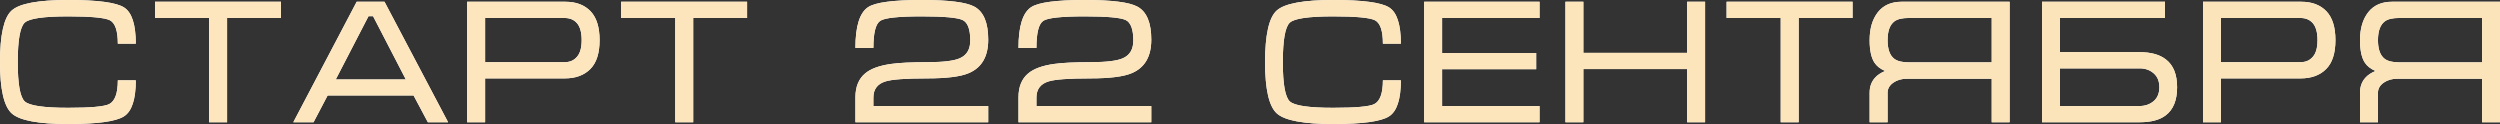
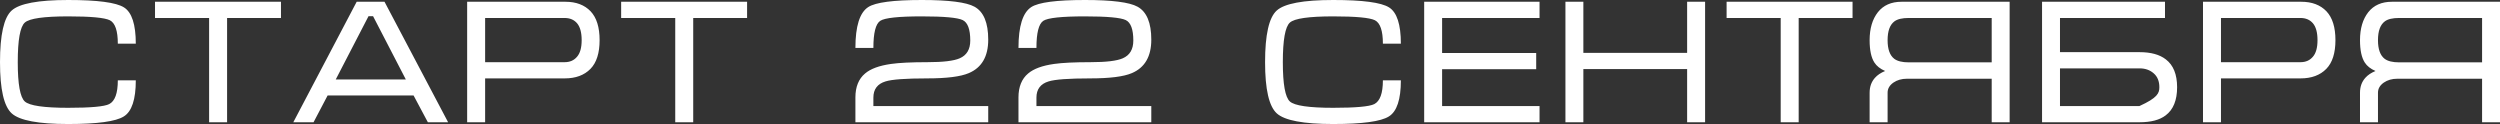
<svg xmlns="http://www.w3.org/2000/svg" viewBox="0 0 227.105 11.266" fill="none">
  <rect x="0" y="0" width="227.105" height="11.266" fill="#333333" stroke="none" />
-   <path d="M1.613 5.648C1.613 7.643 1.827 8.833 2.254 9.219C2.681 9.602 3.993 9.793 6.191 9.793C8.228 9.793 9.47 9.681 9.918 9.457C10.441 9.191 10.703 8.471 10.703 7.297H12.336C12.336 9.036 11.973 10.13 11.246 10.578C10.52 11.036 8.835 11.266 6.191 11.266C3.491 11.266 1.784 10.945 1.07 10.305C0.357 9.664 0 8.112 0 5.648C0 3.164 0.352 1.602 1.055 0.961C1.758 0.32 3.47 0 6.191 0C8.858 0 10.548 0.224 11.262 0.672C11.978 1.12 12.336 2.219 12.336 3.969H10.703C10.703 2.797 10.462 2.087 9.98 1.84C9.501 1.605 8.238 1.488 6.191 1.488C3.983 1.488 2.671 1.676 2.254 2.051C1.827 2.434 1.613 3.633 1.613 5.648ZM14.082 0.16H25.524V1.633H20.629V11.105H18.996V1.633H14.082V0.16ZM34.93 0.16L40.707 11.105H38.867L37.57 8.672H29.762L28.484 11.105H26.645L32.402 0.16H34.93ZM36.867 7.219L33.891 1.473H33.476L30.5 7.219H36.867ZM42.437 11.105V0.16H51.367C52.336 0.16 53.098 0.449 53.652 1.027C54.197 1.603 54.469 2.477 54.469 3.648C54.469 4.823 54.192 5.693 53.637 6.258C53.072 6.833 52.293 7.121 51.301 7.121H44.07V11.105H42.437ZM44.07 5.648H51.301C51.772 5.648 52.146 5.483 52.422 5.152C52.7 4.832 52.84 4.331 52.84 3.648C52.84 2.956 52.7 2.444 52.422 2.113C52.146 1.793 51.767 1.633 51.285 1.633H44.07V5.648ZM56.426 0.16H67.867V1.633H62.973V11.105H61.34V1.633H56.426V0.16ZM84.254 5.648C85.67 5.648 86.646 5.531 87.18 5.297C87.82 5.021 88.141 4.482 88.141 3.68C88.141 2.667 87.912 2.048 87.453 1.824C86.984 1.6 85.747 1.488 83.742 1.488C81.63 1.488 80.371 1.622 79.965 1.891C79.548 2.167 79.34 2.987 79.34 4.352H77.707C77.707 2.38 78.096 1.143 78.875 0.641C79.536 0.214 81.159 0 83.742 0C86.195 0 87.789 0.203 88.523 0.609C89.357 1.068 89.773 2.065 89.773 3.602C89.773 5.128 89.186 6.141 88.012 6.641C87.267 6.961 86.004 7.121 84.223 7.121C82.29 7.121 81.031 7.212 80.445 7.395C79.708 7.619 79.34 8.109 79.34 8.867V9.633H89.773V11.105H77.707V8.848C77.707 7.889 78.001 7.164 78.59 6.672C79.09 6.247 79.874 5.96 80.941 5.809C81.689 5.702 82.793 5.648 84.254 5.648ZM99.066 5.648C100.483 5.648 101.458 5.531 101.992 5.297C102.633 5.021 102.953 4.482 102.953 3.68C102.953 2.667 102.724 2.048 102.266 1.824C101.797 1.6 100.56 1.488 98.555 1.488C96.443 1.488 95.184 1.622 94.777 1.891C94.361 2.167 94.152 2.987 94.152 4.352H92.52C92.52 2.38 92.909 1.143 93.687 0.641C94.349 0.214 95.971 0 98.555 0C101.008 0 102.601 0.203 103.336 0.609C104.169 1.068 104.586 2.065 104.586 3.602C104.586 5.128 103.999 6.141 102.824 6.641C102.08 6.961 100.816 7.121 99.035 7.121C97.103 7.121 95.844 7.212 95.258 7.395C94.521 7.619 94.152 8.109 94.152 8.867V9.633H104.586V11.105H92.52V8.848C92.52 7.889 92.814 7.164 93.402 6.672C93.902 6.247 94.686 5.96 95.754 5.809C96.501 5.702 97.605 5.648 99.066 5.648ZM116.535 5.648C116.535 7.643 116.749 8.833 117.176 9.219C117.603 9.602 118.915 9.793 121.113 9.793C123.15 9.793 124.392 9.681 124.84 9.457C125.363 9.191 125.625 8.471 125.625 7.297H127.258C127.258 9.036 126.894 10.13 126.168 10.578C125.441 11.036 123.756 11.266 121.113 11.266C118.413 11.266 116.706 10.945 115.992 10.305C115.279 9.664 114.922 8.112 114.922 5.648C114.922 3.164 115.273 1.602 115.976 0.961C116.68 0.32 118.392 0 121.113 0C123.78 0 125.47 0.224 126.184 0.672C126.9 1.12 127.258 2.219 127.258 3.969H125.625C125.625 2.797 125.384 2.087 124.902 1.84C124.423 1.605 123.16 1.488 121.113 1.488C118.905 1.488 117.592 1.676 117.176 2.051C116.749 2.434 116.535 3.633 116.535 5.648ZM129.375 0.16H139.855V1.633H131.004V4.816H139.551V6.289H131.004V9.633H139.855V11.105H129.375V0.16ZM142.207 0.16H143.836V4.801H153.262V0.16H154.894V11.105H153.262V6.273H143.836V11.105H142.207V0.16ZM156.848 0.16H168.289V1.633H163.395V11.105H161.762V1.633H156.848V0.16ZM182.559 0.16V11.105H180.93V7.152H173.231C172.751 7.152 172.341 7.27 172 7.504C171.649 7.751 171.473 8.056 171.473 8.418V11.105H169.84V8.418C169.84 7.884 170 7.436 170.32 7.074C170.544 6.819 170.854 6.611 171.25 6.449C170.802 6.257 170.477 6 170.273 5.68C169.984 5.232 169.84 4.555 169.84 3.648C169.84 2.594 170.091 1.746 170.594 1.105C171.094 0.475 171.809 0.16 172.738 0.16H182.559ZM180.93 5.664V1.633H173.391C172.805 1.633 172.374 1.734 172.098 1.937C171.681 2.247 171.473 2.818 171.473 3.648C171.473 4.471 171.676 5.036 172.082 5.344C172.369 5.557 172.805 5.664 173.391 5.664H180.93ZM185.504 0.16H196.672V1.633H187.133V4.738H194.367C195.391 4.738 196.185 4.957 196.75 5.395C197.432 5.915 197.773 6.758 197.773 7.922C197.773 9.107 197.427 9.96 196.734 10.48C196.19 10.897 195.401 11.105 194.367 11.105H185.504V0.16ZM196.16 7.922C196.16 7.378 195.988 6.957 195.644 6.66C195.303 6.361 194.878 6.211 194.367 6.211H187.133V9.633H194.352C194.862 9.633 195.294 9.483 195.648 9.184C195.99 8.887 196.16 8.466 196.16 7.922ZM200.125 11.105V0.16H209.055C210.023 0.16 210.785 0.449 211.34 1.027C211.884 1.603 212.156 2.477 212.156 3.648C212.156 4.823 211.879 5.693 211.324 6.258C210.759 6.833 209.98 7.121 208.988 7.121H201.758V11.105H200.125ZM201.758 5.648H208.988C209.46 5.648 209.833 5.483 210.109 5.152C210.388 4.832 210.527 4.331 210.527 3.648C210.527 2.956 210.388 2.444 210.109 2.113C209.833 1.793 209.454 1.633 208.973 1.633H201.758V5.648ZM227.105 0.16V11.105H225.477V7.152H217.777C217.298 7.152 216.888 7.27 216.547 7.504C216.195 7.751 216.02 8.056 216.02 8.418V11.105H214.387V8.418C214.387 7.884 214.547 7.436 214.867 7.074C215.091 6.819 215.401 6.611 215.797 6.449C215.349 6.257 215.023 6 214.82 5.68C214.531 5.232 214.387 4.555 214.387 3.648C214.387 2.594 214.638 1.746 215.141 1.105C215.641 0.475 216.356 0.16 217.285 0.16H227.105ZM225.477 5.664V1.633H217.938C217.352 1.633 216.92 1.734 216.645 1.937C216.228 2.247 216.02 2.818 216.02 3.648C216.02 4.471 216.223 5.036 216.629 5.344C216.915 5.557 217.352 5.664 217.938 5.664H225.477Z" fill="white" />
-   <path d="M1.613 5.648C1.613 7.643 1.827 8.833 2.254 9.219C2.681 9.602 3.993 9.793 6.191 9.793C8.228 9.793 9.47 9.681 9.918 9.457C10.441 9.191 10.703 8.471 10.703 7.297H12.336C12.336 9.036 11.973 10.13 11.246 10.578C10.52 11.036 8.835 11.266 6.191 11.266C3.491 11.266 1.784 10.945 1.07 10.305C0.357 9.664 0 8.112 0 5.648C0 3.164 0.352 1.602 1.055 0.961C1.758 0.32 3.47 0 6.191 0C8.858 0 10.548 0.224 11.262 0.672C11.978 1.12 12.336 2.219 12.336 3.969H10.703C10.703 2.797 10.462 2.087 9.98 1.84C9.501 1.605 8.238 1.488 6.191 1.488C3.983 1.488 2.671 1.676 2.254 2.051C1.827 2.434 1.613 3.633 1.613 5.648ZM14.082 0.16H25.524V1.633H20.629V11.105H18.996V1.633H14.082V0.16ZM34.93 0.16L40.707 11.105H38.867L37.57 8.672H29.762L28.484 11.105H26.645L32.402 0.16H34.93ZM36.867 7.219L33.891 1.473H33.476L30.5 7.219H36.867ZM42.437 11.105V0.16H51.367C52.336 0.16 53.098 0.449 53.652 1.027C54.197 1.603 54.469 2.477 54.469 3.648C54.469 4.823 54.192 5.693 53.637 6.258C53.072 6.833 52.293 7.121 51.301 7.121H44.07V11.105H42.437ZM44.07 5.648H51.301C51.772 5.648 52.146 5.483 52.422 5.152C52.7 4.832 52.84 4.331 52.84 3.648C52.84 2.956 52.7 2.444 52.422 2.113C52.146 1.793 51.767 1.633 51.285 1.633H44.07V5.648ZM56.426 0.16H67.867V1.633H62.973V11.105H61.34V1.633H56.426V0.16ZM84.254 5.648C85.67 5.648 86.646 5.531 87.18 5.297C87.82 5.021 88.141 4.482 88.141 3.68C88.141 2.667 87.912 2.048 87.453 1.824C86.984 1.6 85.747 1.488 83.742 1.488C81.63 1.488 80.371 1.622 79.965 1.891C79.548 2.167 79.34 2.987 79.34 4.352H77.707C77.707 2.38 78.096 1.143 78.875 0.641C79.536 0.214 81.159 0 83.742 0C86.195 0 87.789 0.203 88.523 0.609C89.357 1.068 89.773 2.065 89.773 3.602C89.773 5.128 89.186 6.141 88.012 6.641C87.267 6.961 86.004 7.121 84.223 7.121C82.29 7.121 81.031 7.212 80.445 7.395C79.708 7.619 79.34 8.109 79.34 8.867V9.633H89.773V11.105H77.707V8.848C77.707 7.889 78.001 7.164 78.59 6.672C79.09 6.247 79.874 5.96 80.941 5.809C81.689 5.702 82.793 5.648 84.254 5.648ZM99.066 5.648C100.483 5.648 101.458 5.531 101.992 5.297C102.633 5.021 102.953 4.482 102.953 3.68C102.953 2.667 102.724 2.048 102.266 1.824C101.797 1.6 100.56 1.488 98.555 1.488C96.443 1.488 95.184 1.622 94.777 1.891C94.361 2.167 94.152 2.987 94.152 4.352H92.52C92.52 2.38 92.909 1.143 93.687 0.641C94.349 0.214 95.971 0 98.555 0C101.008 0 102.601 0.203 103.336 0.609C104.169 1.068 104.586 2.065 104.586 3.602C104.586 5.128 103.999 6.141 102.824 6.641C102.08 6.961 100.816 7.121 99.035 7.121C97.103 7.121 95.844 7.212 95.258 7.395C94.521 7.619 94.152 8.109 94.152 8.867V9.633H104.586V11.105H92.52V8.848C92.52 7.889 92.814 7.164 93.402 6.672C93.902 6.247 94.686 5.96 95.754 5.809C96.501 5.702 97.605 5.648 99.066 5.648ZM116.535 5.648C116.535 7.643 116.749 8.833 117.176 9.219C117.603 9.602 118.915 9.793 121.113 9.793C123.15 9.793 124.392 9.681 124.84 9.457C125.363 9.191 125.625 8.471 125.625 7.297H127.258C127.258 9.036 126.894 10.13 126.168 10.578C125.441 11.036 123.756 11.266 121.113 11.266C118.413 11.266 116.706 10.945 115.992 10.305C115.279 9.664 114.922 8.112 114.922 5.648C114.922 3.164 115.273 1.602 115.976 0.961C116.68 0.32 118.392 0 121.113 0C123.78 0 125.47 0.224 126.184 0.672C126.9 1.12 127.258 2.219 127.258 3.969H125.625C125.625 2.797 125.384 2.087 124.902 1.84C124.423 1.605 123.16 1.488 121.113 1.488C118.905 1.488 117.592 1.676 117.176 2.051C116.749 2.434 116.535 3.633 116.535 5.648ZM129.375 0.16H139.855V1.633H131.004V4.816H139.551V6.289H131.004V9.633H139.855V11.105H129.375V0.16ZM142.207 0.16H143.836V4.801H153.262V0.16H154.894V11.105H153.262V6.273H143.836V11.105H142.207V0.16ZM156.848 0.16H168.289V1.633H163.395V11.105H161.762V1.633H156.848V0.16ZM182.559 0.16V11.105H180.93V7.152H173.231C172.751 7.152 172.341 7.27 172 7.504C171.649 7.751 171.473 8.056 171.473 8.418V11.105H169.84V8.418C169.84 7.884 170 7.436 170.32 7.074C170.544 6.819 170.854 6.611 171.25 6.449C170.802 6.257 170.477 6 170.273 5.68C169.984 5.232 169.84 4.555 169.84 3.648C169.84 2.594 170.091 1.746 170.594 1.105C171.094 0.475 171.809 0.16 172.738 0.16H182.559ZM180.93 5.664V1.633H173.391C172.805 1.633 172.374 1.734 172.098 1.937C171.681 2.247 171.473 2.818 171.473 3.648C171.473 4.471 171.676 5.036 172.082 5.344C172.369 5.557 172.805 5.664 173.391 5.664H180.93ZM185.504 0.16H196.672V1.633H187.133V4.738H194.367C195.391 4.738 196.185 4.957 196.75 5.395C197.432 5.915 197.773 6.758 197.773 7.922C197.773 9.107 197.427 9.96 196.734 10.48C196.19 10.897 195.401 11.105 194.367 11.105H185.504V0.16ZM196.16 7.922C196.16 7.378 195.988 6.957 195.644 6.66C195.303 6.361 194.878 6.211 194.367 6.211H187.133V9.633H194.352C194.862 9.633 195.294 9.483 195.648 9.184C195.99 8.887 196.16 8.466 196.16 7.922ZM200.125 11.105V0.16H209.055C210.023 0.16 210.785 0.449 211.34 1.027C211.884 1.603 212.156 2.477 212.156 3.648C212.156 4.823 211.879 5.693 211.324 6.258C210.759 6.833 209.98 7.121 208.988 7.121H201.758V11.105H200.125ZM201.758 5.648H208.988C209.46 5.648 209.833 5.483 210.109 5.152C210.388 4.832 210.527 4.331 210.527 3.648C210.527 2.956 210.388 2.444 210.109 2.113C209.833 1.793 209.454 1.633 208.973 1.633H201.758V5.648ZM227.105 0.16V11.105H225.477V7.152H217.777C217.298 7.152 216.888 7.27 216.547 7.504C216.195 7.751 216.02 8.056 216.02 8.418V11.105H214.387V8.418C214.387 7.884 214.547 7.436 214.867 7.074C215.091 6.819 215.401 6.611 215.797 6.449C215.349 6.257 215.023 6 214.82 5.68C214.531 5.232 214.387 4.555 214.387 3.648C214.387 2.594 214.638 1.746 215.141 1.105C215.641 0.475 216.356 0.16 217.285 0.16H227.105ZM225.477 5.664V1.633H217.938C217.352 1.633 216.92 1.734 216.645 1.937C216.228 2.247 216.02 2.818 216.02 3.648C216.02 4.471 216.223 5.036 216.629 5.344C216.915 5.557 217.352 5.664 217.938 5.664H225.477Z" fill="url(#paint0_linear_60_186)" />
+   <path d="M1.613 5.648C1.613 7.643 1.827 8.833 2.254 9.219C2.681 9.602 3.993 9.793 6.191 9.793C8.228 9.793 9.47 9.681 9.918 9.457C10.441 9.191 10.703 8.471 10.703 7.297H12.336C12.336 9.036 11.973 10.13 11.246 10.578C10.52 11.036 8.835 11.266 6.191 11.266C3.491 11.266 1.784 10.945 1.07 10.305C0.357 9.664 0 8.112 0 5.648C0 3.164 0.352 1.602 1.055 0.961C1.758 0.32 3.47 0 6.191 0C8.858 0 10.548 0.224 11.262 0.672C11.978 1.12 12.336 2.219 12.336 3.969H10.703C10.703 2.797 10.462 2.087 9.98 1.84C9.501 1.605 8.238 1.488 6.191 1.488C3.983 1.488 2.671 1.676 2.254 2.051C1.827 2.434 1.613 3.633 1.613 5.648ZM14.082 0.16H25.524V1.633H20.629V11.105H18.996V1.633H14.082V0.16ZM34.93 0.16L40.707 11.105H38.867L37.57 8.672H29.762L28.484 11.105H26.645L32.402 0.16H34.93ZM36.867 7.219L33.891 1.473H33.476L30.5 7.219H36.867ZM42.437 11.105V0.16H51.367C52.336 0.16 53.098 0.449 53.652 1.027C54.197 1.603 54.469 2.477 54.469 3.648C54.469 4.823 54.192 5.693 53.637 6.258C53.072 6.833 52.293 7.121 51.301 7.121H44.07V11.105H42.437ZM44.07 5.648H51.301C51.772 5.648 52.146 5.483 52.422 5.152C52.7 4.832 52.84 4.331 52.84 3.648C52.84 2.956 52.7 2.444 52.422 2.113C52.146 1.793 51.767 1.633 51.285 1.633H44.07V5.648ZM56.426 0.16H67.867V1.633H62.973V11.105H61.34V1.633H56.426V0.16ZM84.254 5.648C85.67 5.648 86.646 5.531 87.18 5.297C87.82 5.021 88.141 4.482 88.141 3.68C88.141 2.667 87.912 2.048 87.453 1.824C86.984 1.6 85.747 1.488 83.742 1.488C81.63 1.488 80.371 1.622 79.965 1.891C79.548 2.167 79.34 2.987 79.34 4.352H77.707C77.707 2.38 78.096 1.143 78.875 0.641C79.536 0.214 81.159 0 83.742 0C86.195 0 87.789 0.203 88.523 0.609C89.357 1.068 89.773 2.065 89.773 3.602C89.773 5.128 89.186 6.141 88.012 6.641C87.267 6.961 86.004 7.121 84.223 7.121C82.29 7.121 81.031 7.212 80.445 7.395C79.708 7.619 79.34 8.109 79.34 8.867V9.633H89.773V11.105H77.707V8.848C77.707 7.889 78.001 7.164 78.59 6.672C79.09 6.247 79.874 5.96 80.941 5.809C81.689 5.702 82.793 5.648 84.254 5.648ZM99.066 5.648C100.483 5.648 101.458 5.531 101.992 5.297C102.633 5.021 102.953 4.482 102.953 3.68C102.953 2.667 102.724 2.048 102.266 1.824C101.797 1.6 100.56 1.488 98.555 1.488C96.443 1.488 95.184 1.622 94.777 1.891C94.361 2.167 94.152 2.987 94.152 4.352H92.52C92.52 2.38 92.909 1.143 93.687 0.641C94.349 0.214 95.971 0 98.555 0C101.008 0 102.601 0.203 103.336 0.609C104.169 1.068 104.586 2.065 104.586 3.602C104.586 5.128 103.999 6.141 102.824 6.641C102.08 6.961 100.816 7.121 99.035 7.121C97.103 7.121 95.844 7.212 95.258 7.395C94.521 7.619 94.152 8.109 94.152 8.867V9.633H104.586V11.105H92.52V8.848C92.52 7.889 92.814 7.164 93.402 6.672C93.902 6.247 94.686 5.96 95.754 5.809C96.501 5.702 97.605 5.648 99.066 5.648ZM116.535 5.648C116.535 7.643 116.749 8.833 117.176 9.219C117.603 9.602 118.915 9.793 121.113 9.793C123.15 9.793 124.392 9.681 124.84 9.457C125.363 9.191 125.625 8.471 125.625 7.297H127.258C127.258 9.036 126.894 10.13 126.168 10.578C125.441 11.036 123.756 11.266 121.113 11.266C118.413 11.266 116.706 10.945 115.992 10.305C115.279 9.664 114.922 8.112 114.922 5.648C114.922 3.164 115.273 1.602 115.976 0.961C116.68 0.32 118.392 0 121.113 0C123.78 0 125.47 0.224 126.184 0.672C126.9 1.12 127.258 2.219 127.258 3.969H125.625C125.625 2.797 125.384 2.087 124.902 1.84C124.423 1.605 123.16 1.488 121.113 1.488C118.905 1.488 117.592 1.676 117.176 2.051C116.749 2.434 116.535 3.633 116.535 5.648ZM129.375 0.16H139.855V1.633H131.004V4.816H139.551V6.289H131.004V9.633H139.855V11.105H129.375V0.16ZM142.207 0.16H143.836V4.801H153.262V0.16H154.894V11.105H153.262V6.273H143.836V11.105H142.207V0.16ZM156.848 0.16H168.289V1.633H163.395V11.105H161.762V1.633H156.848V0.16ZM182.559 0.16V11.105H180.93V7.152H173.231C172.751 7.152 172.341 7.27 172 7.504C171.649 7.751 171.473 8.056 171.473 8.418V11.105H169.84V8.418C169.84 7.884 170 7.436 170.32 7.074C170.544 6.819 170.854 6.611 171.25 6.449C170.802 6.257 170.477 6 170.273 5.68C169.984 5.232 169.84 4.555 169.84 3.648C169.84 2.594 170.091 1.746 170.594 1.105C171.094 0.475 171.809 0.16 172.738 0.16H182.559ZM180.93 5.664V1.633H173.391C172.805 1.633 172.374 1.734 172.098 1.937C171.681 2.247 171.473 2.818 171.473 3.648C171.473 4.471 171.676 5.036 172.082 5.344C172.369 5.557 172.805 5.664 173.391 5.664H180.93ZM185.504 0.16H196.672V1.633H187.133V4.738H194.367C195.391 4.738 196.185 4.957 196.75 5.395C197.432 5.915 197.773 6.758 197.773 7.922C197.773 9.107 197.427 9.96 196.734 10.48C196.19 10.897 195.401 11.105 194.367 11.105H185.504V0.16ZM196.16 7.922C196.16 7.378 195.988 6.957 195.644 6.66C195.303 6.361 194.878 6.211 194.367 6.211H187.133V9.633H194.352C195.99 8.887 196.16 8.466 196.16 7.922ZM200.125 11.105V0.16H209.055C210.023 0.16 210.785 0.449 211.34 1.027C211.884 1.603 212.156 2.477 212.156 3.648C212.156 4.823 211.879 5.693 211.324 6.258C210.759 6.833 209.98 7.121 208.988 7.121H201.758V11.105H200.125ZM201.758 5.648H208.988C209.46 5.648 209.833 5.483 210.109 5.152C210.388 4.832 210.527 4.331 210.527 3.648C210.527 2.956 210.388 2.444 210.109 2.113C209.833 1.793 209.454 1.633 208.973 1.633H201.758V5.648ZM227.105 0.16V11.105H225.477V7.152H217.777C217.298 7.152 216.888 7.27 216.547 7.504C216.195 7.751 216.02 8.056 216.02 8.418V11.105H214.387V8.418C214.387 7.884 214.547 7.436 214.867 7.074C215.091 6.819 215.401 6.611 215.797 6.449C215.349 6.257 215.023 6 214.82 5.68C214.531 5.232 214.387 4.555 214.387 3.648C214.387 2.594 214.638 1.746 215.141 1.105C215.641 0.475 216.356 0.16 217.285 0.16H227.105ZM225.477 5.664V1.633H217.938C217.352 1.633 216.92 1.734 216.645 1.937C216.228 2.247 216.02 2.818 216.02 3.648C216.02 4.471 216.223 5.036 216.629 5.344C216.915 5.557 217.352 5.664 217.938 5.664H225.477Z" fill="white" />
  <defs>
    <linearGradient id="paint0_linear_60_186" x1="-3.299" y1="26.439" x2="917.287" y2="26.439" gradientUnits="userSpaceOnUse">
      <stop stop-color="#FDE6BE" />
      <stop offset="1" stop-color="#F5DEAC" />
    </linearGradient>
  </defs>
</svg>